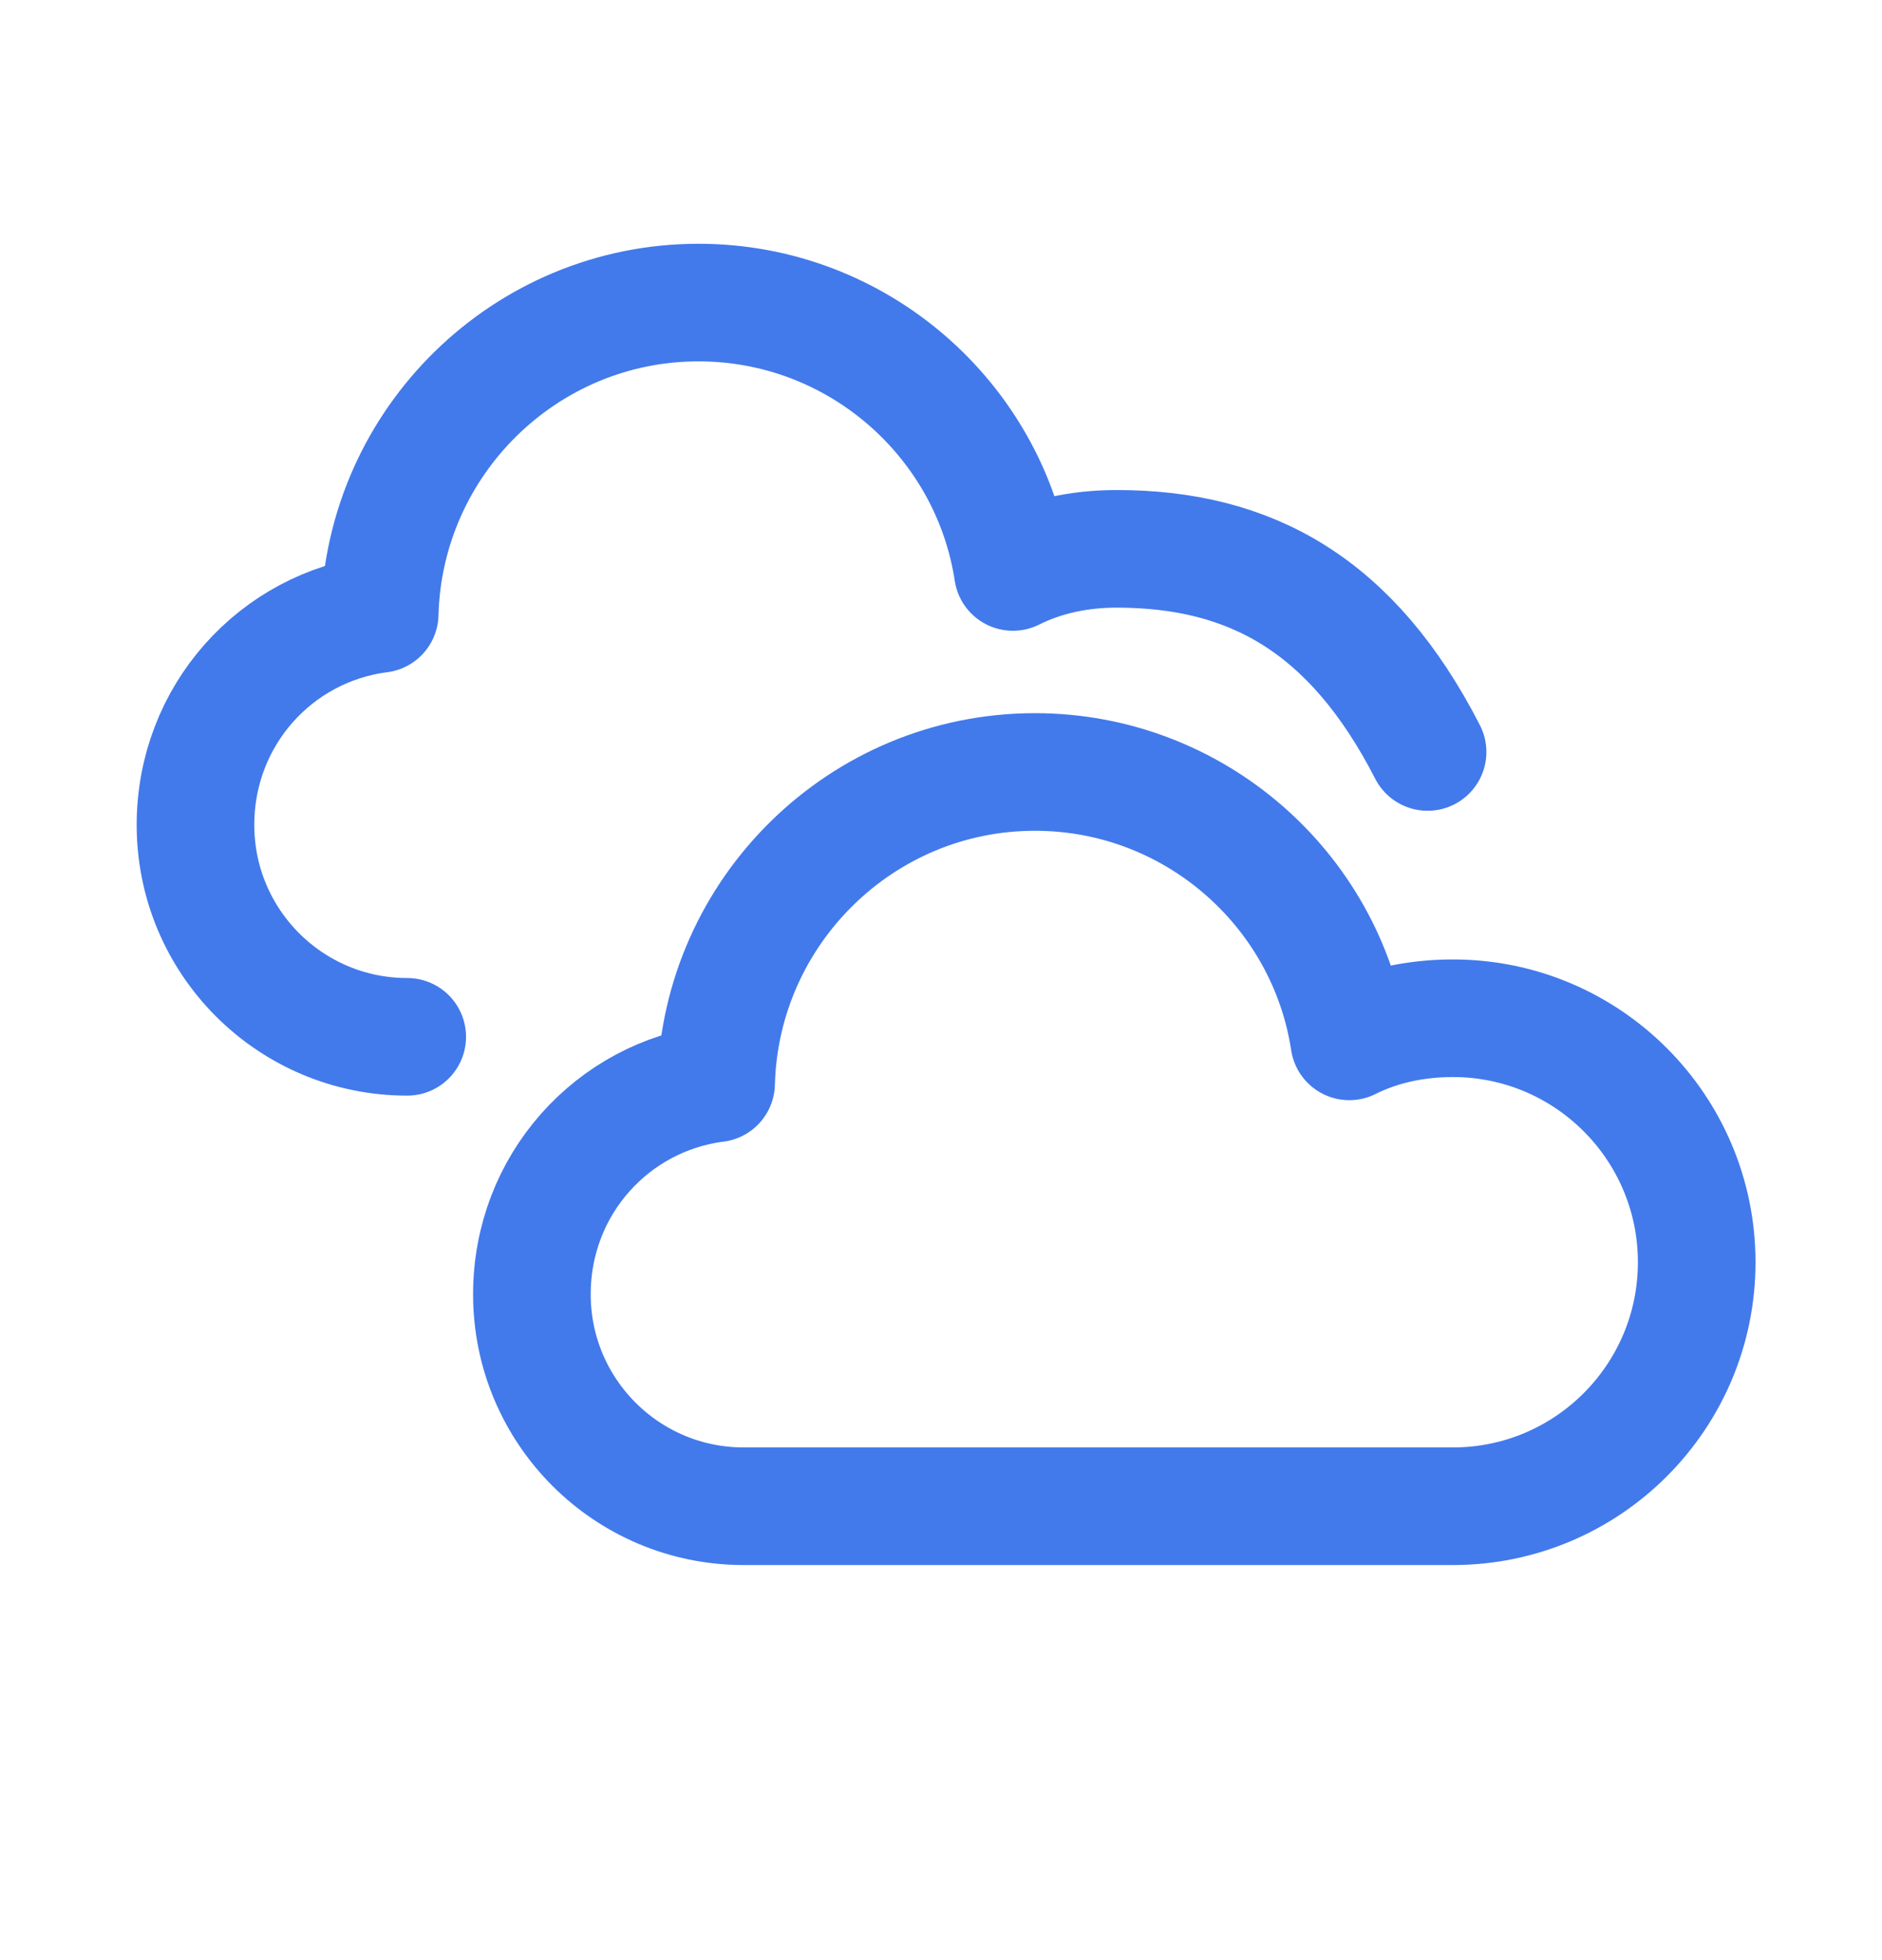
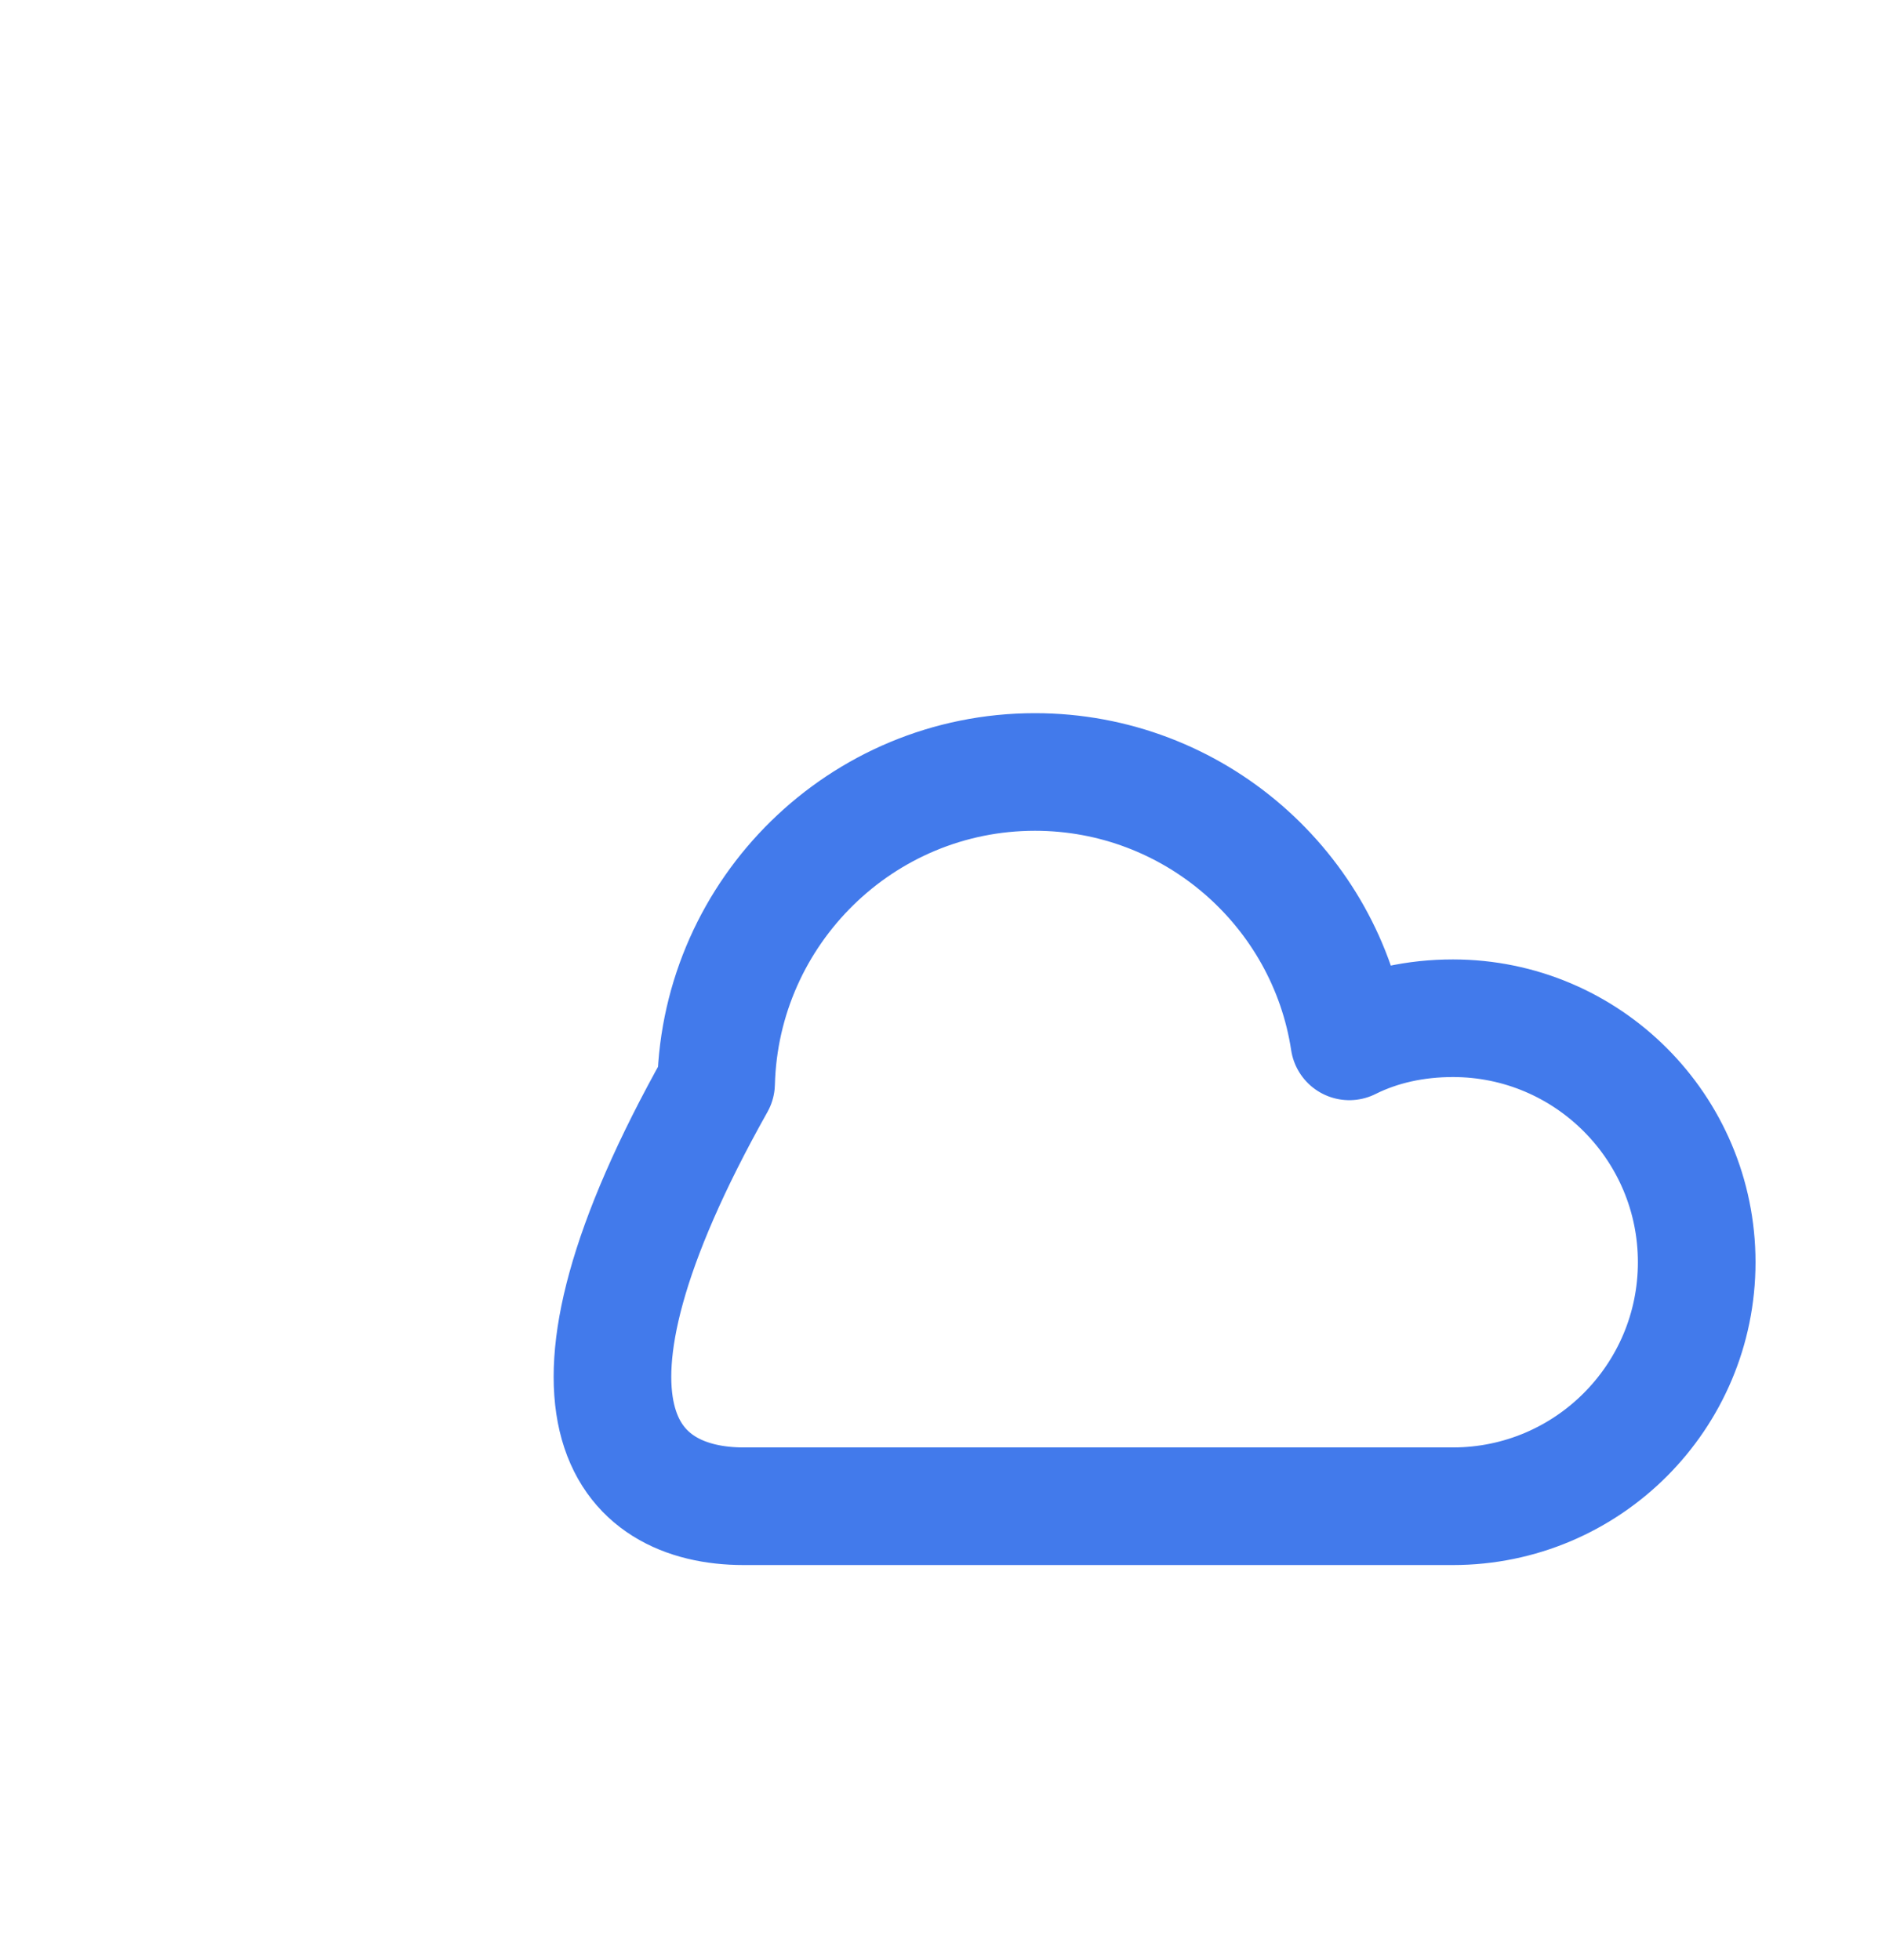
<svg xmlns="http://www.w3.org/2000/svg" width="24" height="25" viewBox="0 0 24 25" fill="none">
-   <path fill-rule="evenodd" clip-rule="evenodd" d="M18.529 12.987C18.051 12.987 17.601 13.085 17.207 13.282C16.912 11.339 15.224 9.846 13.198 9.846C10.989 9.846 9.189 11.62 9.132 13.817C7.81 13.986 6.783 15.112 6.783 16.507C6.782 18 7.991 19.211 9.483 19.211H18.528C20.244 19.211 21.637 17.817 21.637 16.099C21.637 14.381 20.244 12.987 18.529 12.987Z" stroke="#427AEB" stroke-width="1.5" stroke-linecap="round" stroke-linejoin="round" />
-   <path d="M5.193 13.224C3.701 13.224 2.492 12.013 2.493 10.52C2.493 9.125 3.52 7.999 4.842 7.83C4.899 5.633 6.699 3.859 8.908 3.859C10.934 3.859 12.622 5.352 12.917 7.295C13.311 7.098 13.761 7 14.239 7C15.954 7 17.244 7.718 18.205 9.591" stroke="#427AEB" stroke-width="1.5" stroke-linecap="round" stroke-linejoin="round" />
+   <path fill-rule="evenodd" clip-rule="evenodd" d="M18.529 12.987C18.051 12.987 17.601 13.085 17.207 13.282C16.912 11.339 15.224 9.846 13.198 9.846C10.989 9.846 9.189 11.62 9.132 13.817C6.782 18 7.991 19.211 9.483 19.211H18.528C20.244 19.211 21.637 17.817 21.637 16.099C21.637 14.381 20.244 12.987 18.529 12.987Z" stroke="#427AEB" stroke-width="1.5" stroke-linecap="round" stroke-linejoin="round" />
</svg>